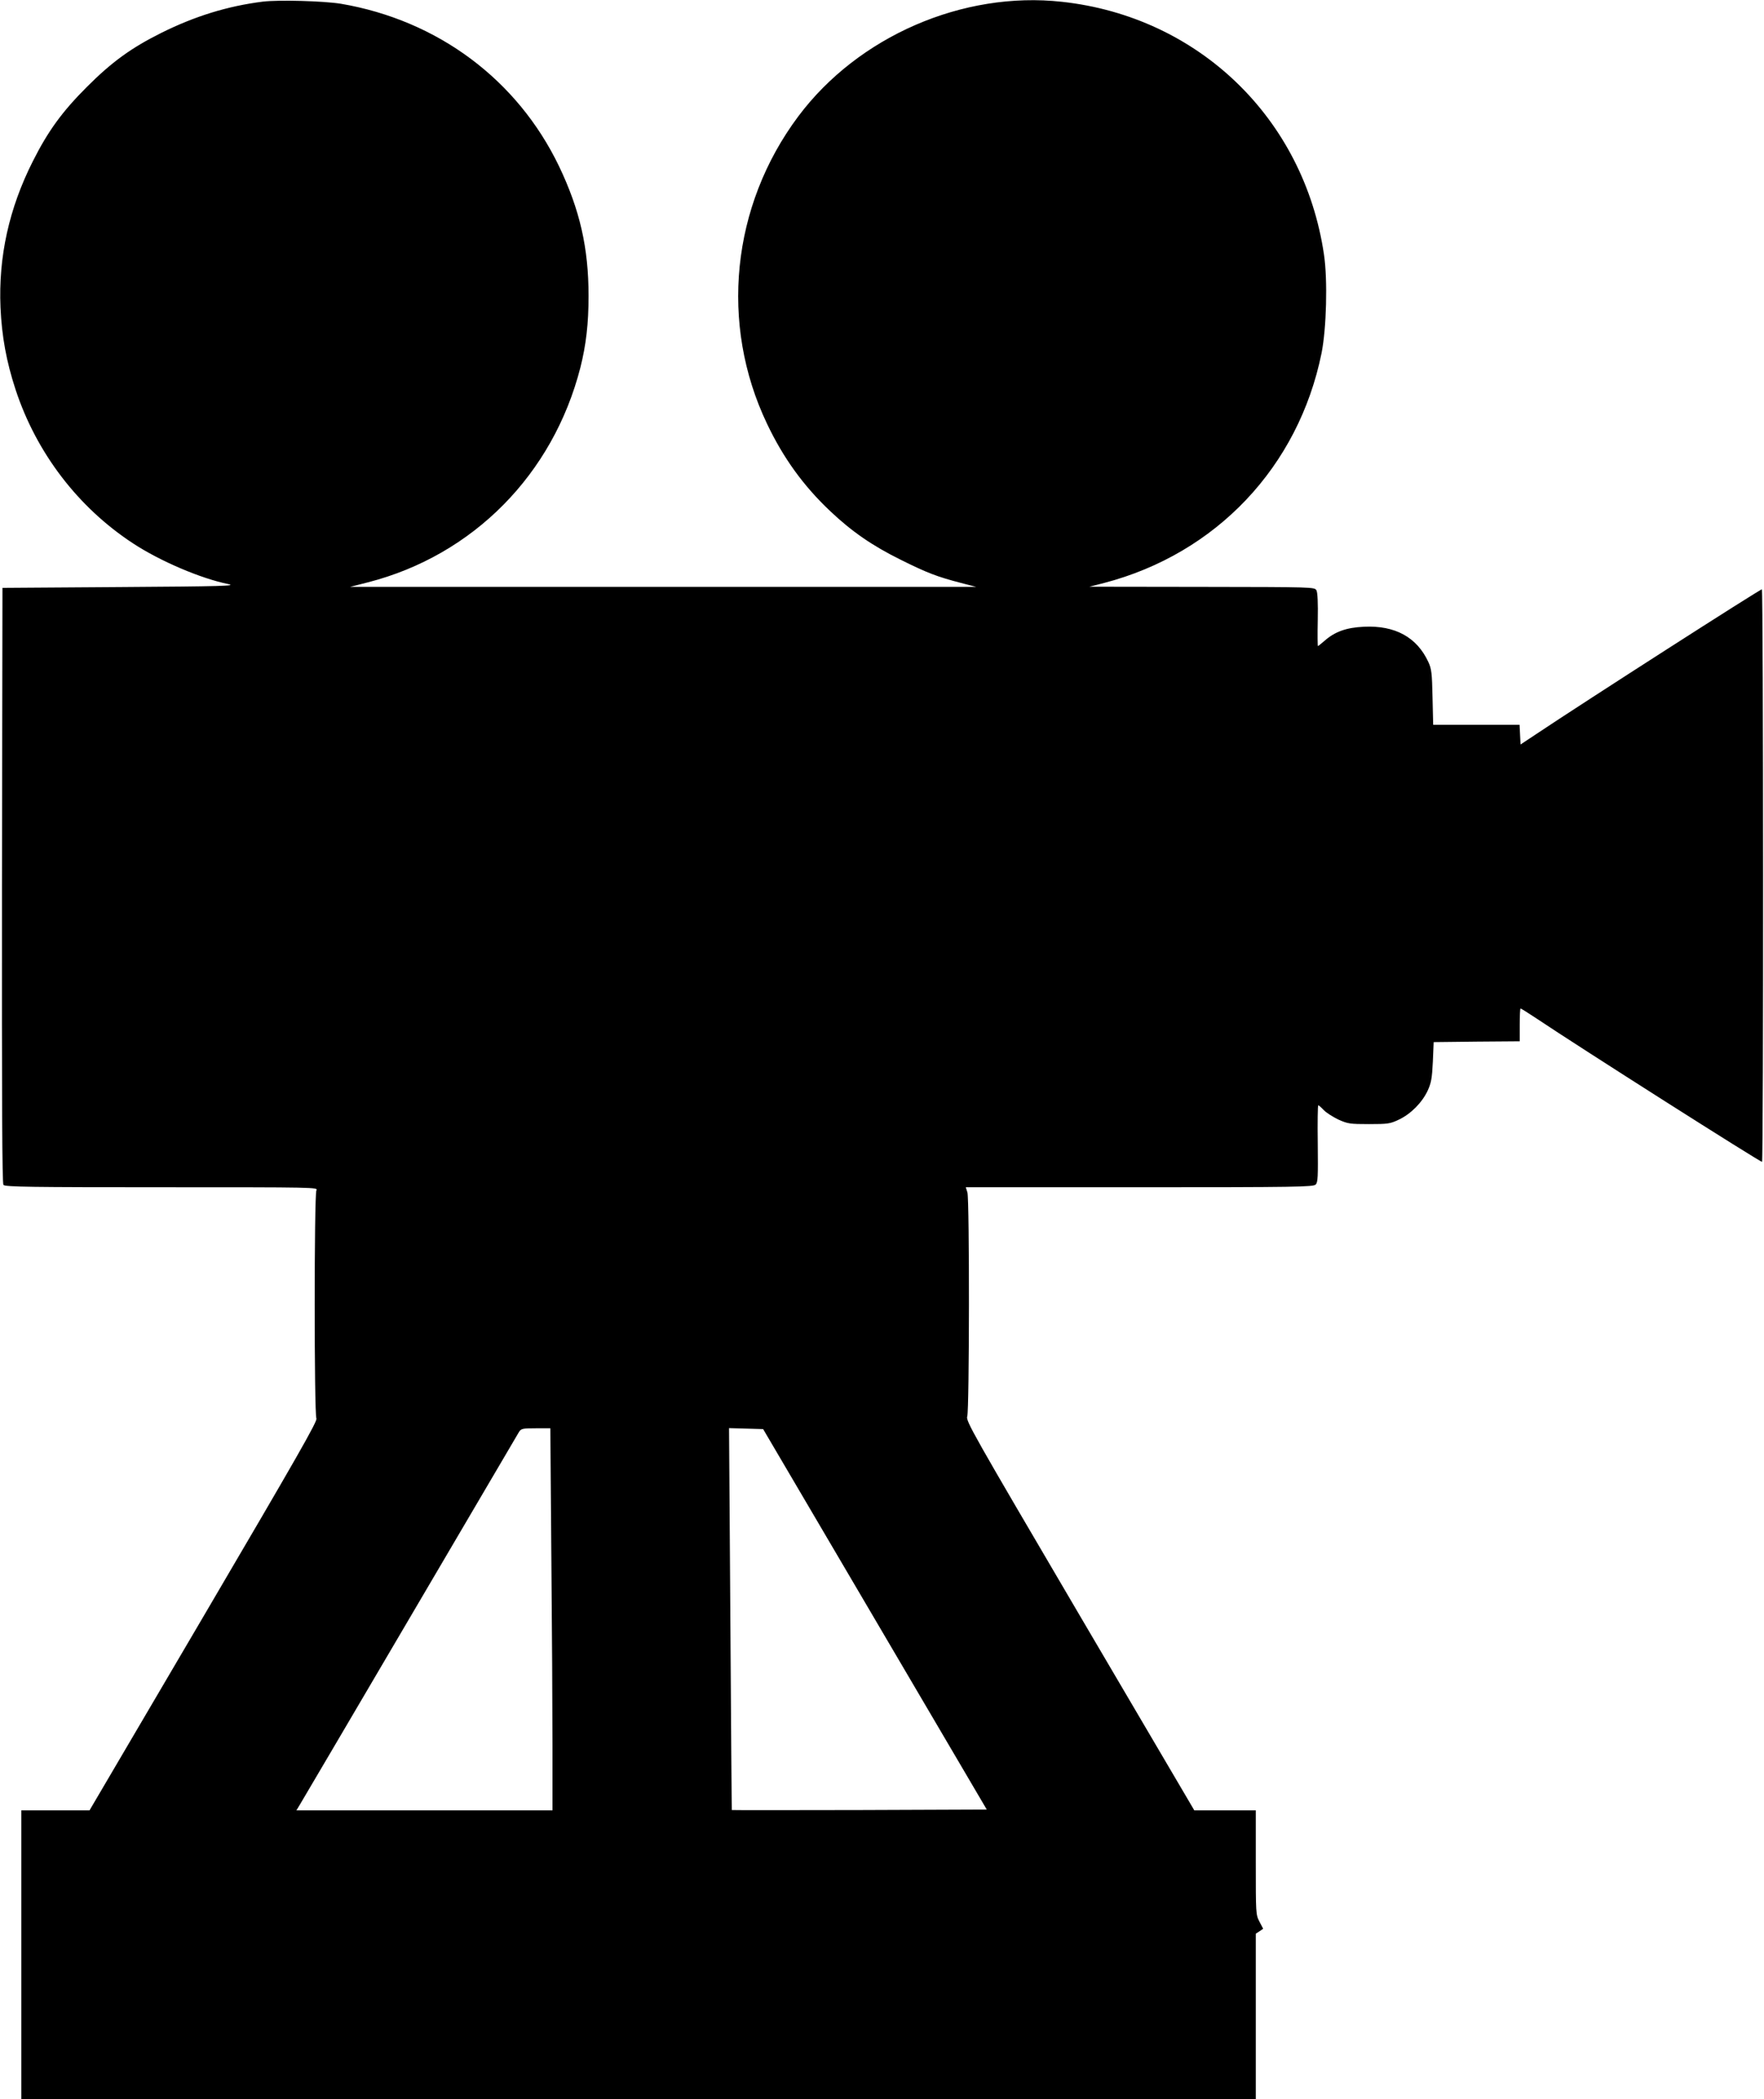
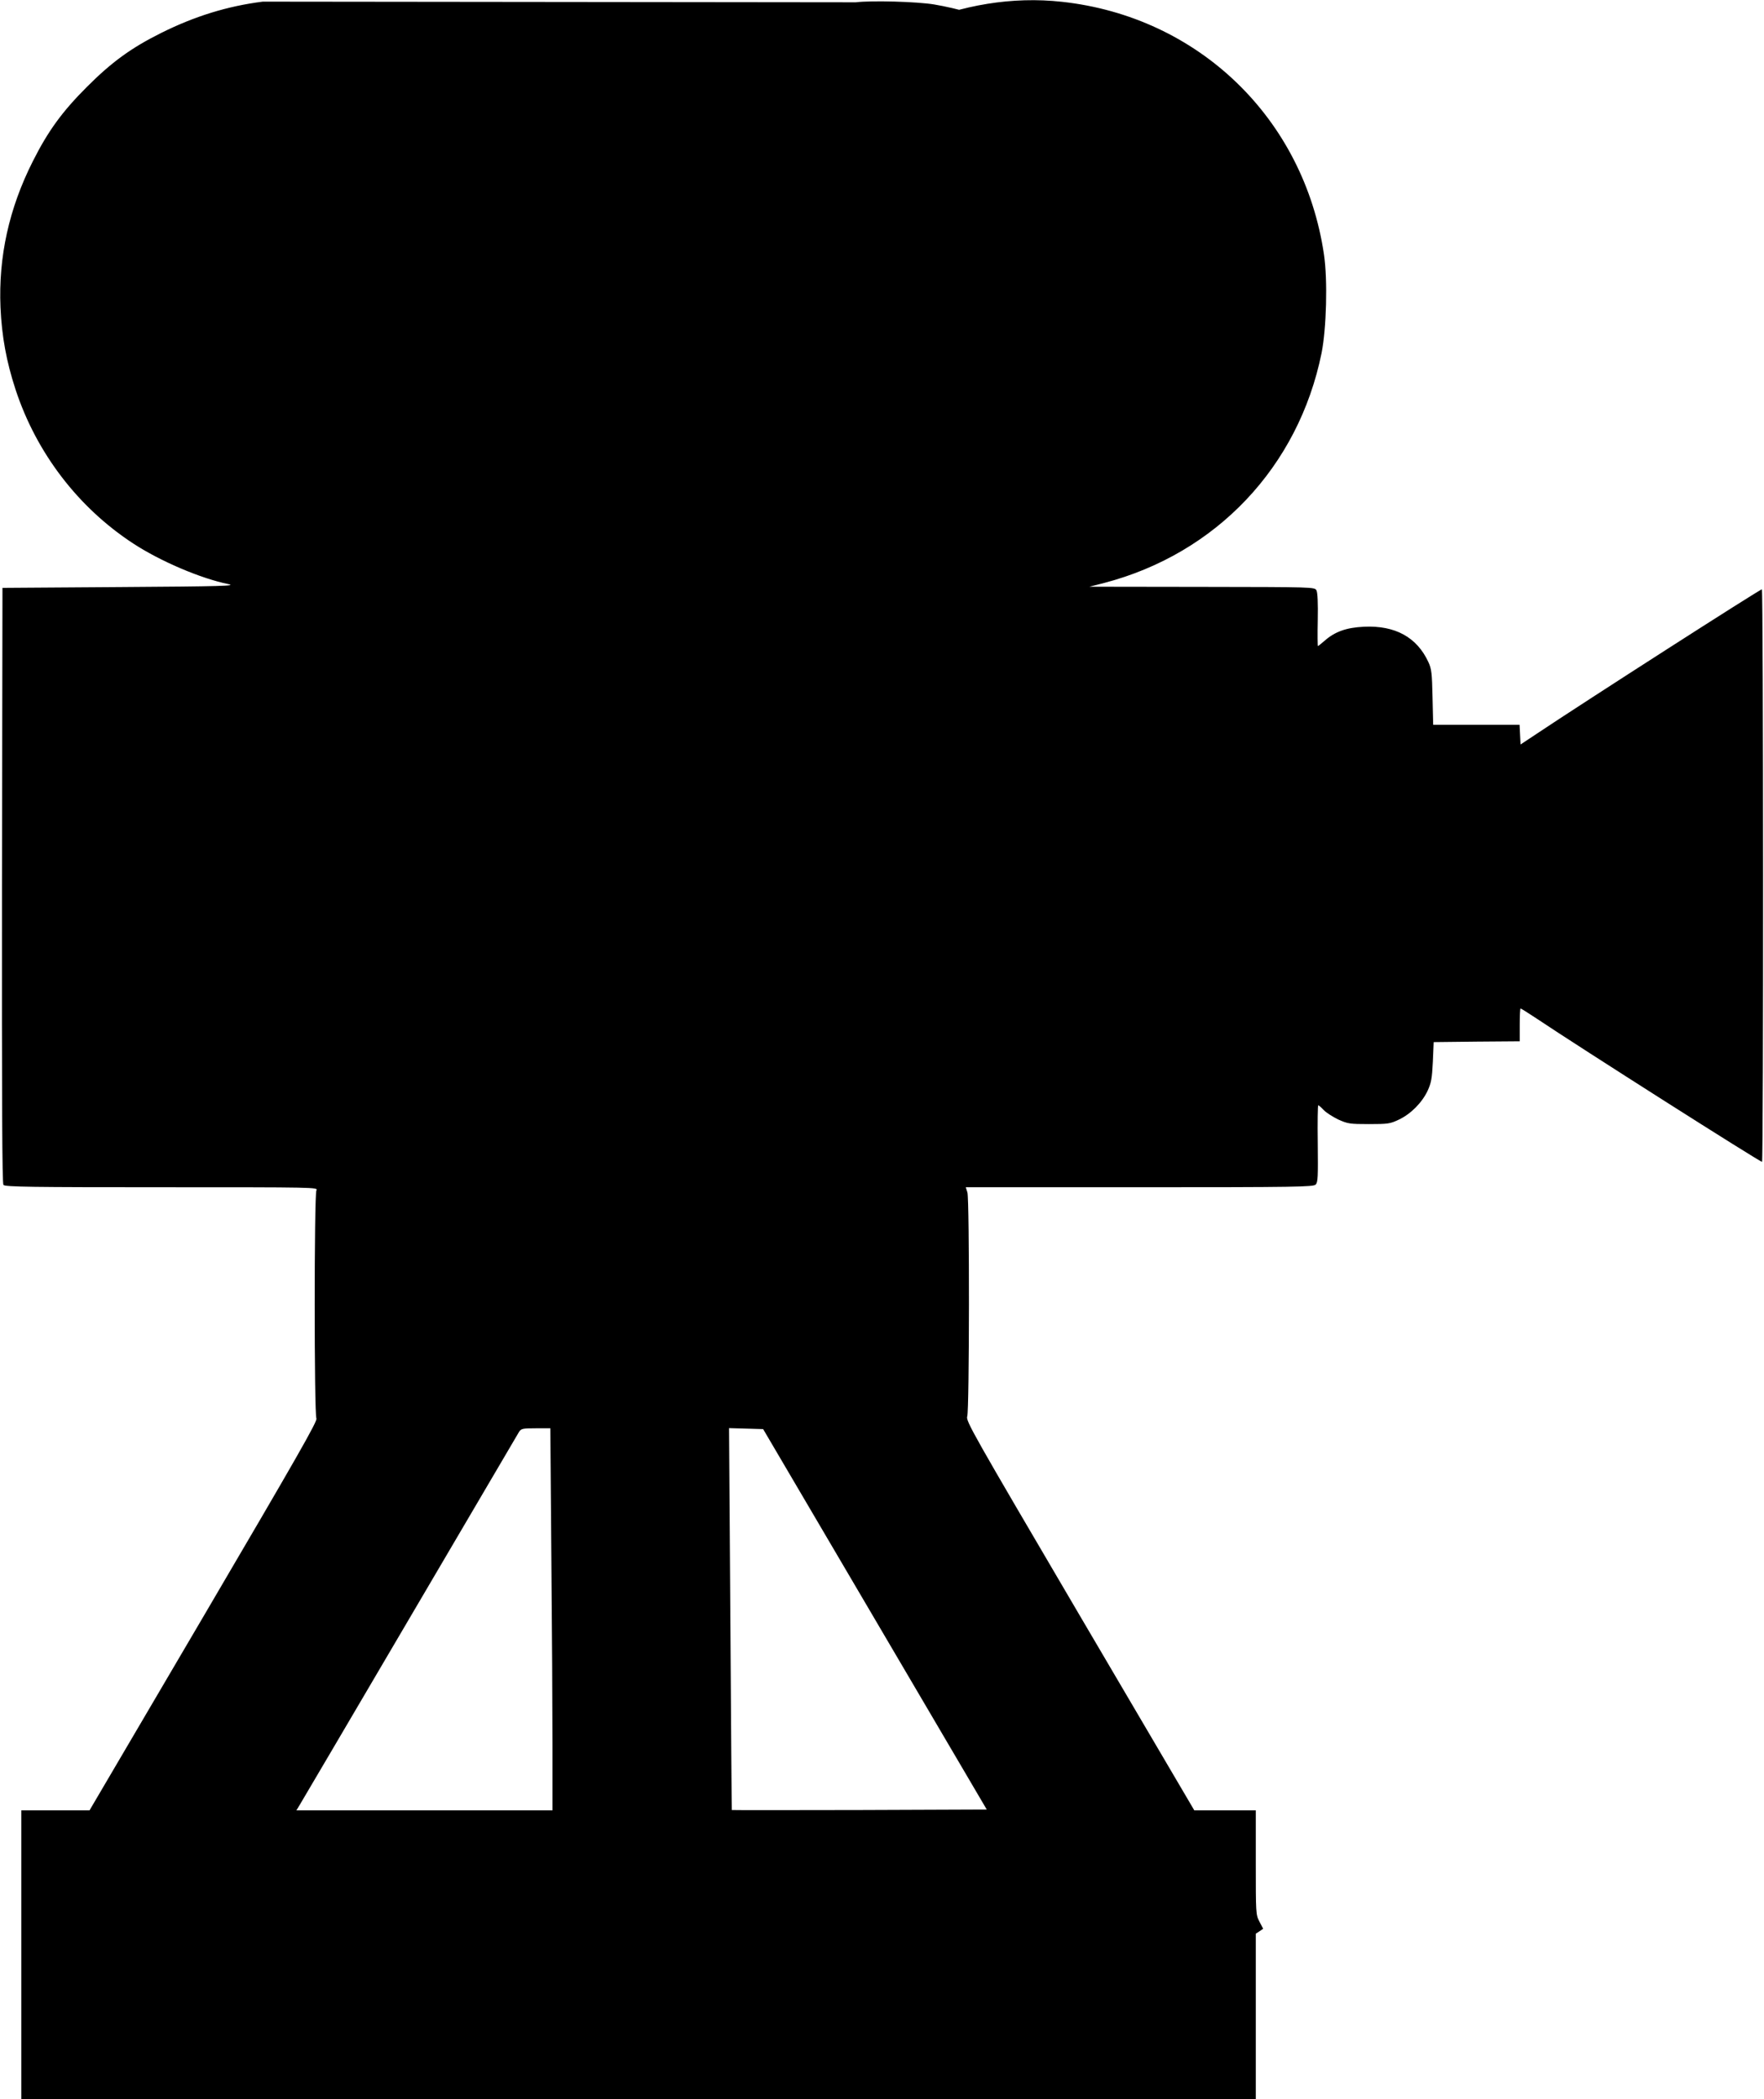
<svg xmlns="http://www.w3.org/2000/svg" version="1.0" width="1076pt" height="1280pt" viewBox="0 0 1076 1280" preserveAspectRatio="xMidYMid meet">
  <g transform="translate(0,1280) scale(0.1,-0.1)" fill="#000000" stroke="none">
-     <path d="M1603 12790 c-215 -27 -415 -89 -618 -190 -185 -92 -303 -178 -455 -330 -151 -151 -237 -269 -330 -454 -145 -287 -210 -582 -197 -891 8 -177 36 -330 92 -501 127 -386 382 -719 717 -938 165 -108 413 -214 581 -248 53 -11 -38 -14 -658 -18 l-720 -5 -3 -1814 c-1 -1332 1 -1817 9 -1827 10 -12 175 -14 966 -14 940 0 954 0 943 -19 -14 -26 -14 -1365 0 -1391 8 -15 -115 -230 -687 -1204 l-697 -1186 -208 0 -208 0 0 -880 0 -880 3765 0 3765 0 0 504 0 504 23 15 22 15 -23 44 c-22 42 -22 51 -22 361 l0 317 -187 0 -188 0 -698 1187 c-660 1124 -697 1188 -687 1216 13 38 14 1319 1 1365 l-10 32 1059 0 c959 0 1060 2 1075 16 14 14 15 46 13 250 -2 129 0 234 3 234 3 0 18 -13 33 -29 15 -16 56 -42 89 -58 58 -26 71 -28 187 -28 115 0 130 2 182 27 73 34 142 104 176 176 22 48 27 75 32 177 l5 120 263 3 262 2 0 100 c0 55 2 100 5 100 3 0 45 -26 93 -58 273 -183 1375 -883 1380 -877 9 8 8 3483 -1 3491 -5 5 -1081 -685 -1377 -883 l-95 -63 -3 60 -3 60 -264 0 -263 0 -4 168 c-3 146 -6 173 -25 214 -70 152 -203 225 -393 216 -108 -5 -178 -30 -242 -87 -20 -17 -37 -31 -39 -31 -2 0 -3 72 -1 160 2 101 -1 167 -8 180 -11 20 -19 20 -698 21 l-687 1 90 23 c684 179 1185 708 1326 1401 30 150 38 445 15 601 -122 831 -765 1451 -1598 1542 -605 67 -1244 -211 -1609 -699 -408 -546 -481 -1266 -190 -1875 99 -208 222 -378 384 -531 133 -126 258 -212 432 -298 161 -80 221 -103 367 -141 l93 -24 -1910 0 -1910 0 110 28 c641 165 1128 658 1295 1309 35 139 50 269 50 437 0 294 -53 525 -180 791 -254 528 -739 890 -1330 991 -104 17 -380 25 -477 13z m1760 -9472 c4 -425 7 -950 7 -1165 l0 -393 -781 0 -781 0 20 33 c11 17 313 532 672 1142 359 611 658 1120 666 1133 13 20 22 22 103 22 l88 0 6 -772z m1974 -393 l682 -1160 -776 -3 c-427 -1 -777 -1 -779 0 -1 2 -5 526 -9 1166 l-8 1163 104 -3 104 -3 682 -1160z" />
+     <path d="M1603 12790 c-215 -27 -415 -89 -618 -190 -185 -92 -303 -178 -455 -330 -151 -151 -237 -269 -330 -454 -145 -287 -210 -582 -197 -891 8 -177 36 -330 92 -501 127 -386 382 -719 717 -938 165 -108 413 -214 581 -248 53 -11 -38 -14 -658 -18 l-720 -5 -3 -1814 c-1 -1332 1 -1817 9 -1827 10 -12 175 -14 966 -14 940 0 954 0 943 -19 -14 -26 -14 -1365 0 -1391 8 -15 -115 -230 -687 -1204 l-697 -1186 -208 0 -208 0 0 -880 0 -880 3765 0 3765 0 0 504 0 504 23 15 22 15 -23 44 c-22 42 -22 51 -22 361 l0 317 -187 0 -188 0 -698 1187 c-660 1124 -697 1188 -687 1216 13 38 14 1319 1 1365 l-10 32 1059 0 c959 0 1060 2 1075 16 14 14 15 46 13 250 -2 129 0 234 3 234 3 0 18 -13 33 -29 15 -16 56 -42 89 -58 58 -26 71 -28 187 -28 115 0 130 2 182 27 73 34 142 104 176 176 22 48 27 75 32 177 l5 120 263 3 262 2 0 100 c0 55 2 100 5 100 3 0 45 -26 93 -58 273 -183 1375 -883 1380 -877 9 8 8 3483 -1 3491 -5 5 -1081 -685 -1377 -883 l-95 -63 -3 60 -3 60 -264 0 -263 0 -4 168 c-3 146 -6 173 -25 214 -70 152 -203 225 -393 216 -108 -5 -178 -30 -242 -87 -20 -17 -37 -31 -39 -31 -2 0 -3 72 -1 160 2 101 -1 167 -8 180 -11 20 -19 20 -698 21 l-687 1 90 23 c684 179 1185 708 1326 1401 30 150 38 445 15 601 -122 831 -765 1451 -1598 1542 -605 67 -1244 -211 -1609 -699 -408 -546 -481 -1266 -190 -1875 99 -208 222 -378 384 -531 133 -126 258 -212 432 -298 161 -80 221 -103 367 -141 c641 165 1128 658 1295 1309 35 139 50 269 50 437 0 294 -53 525 -180 791 -254 528 -739 890 -1330 991 -104 17 -380 25 -477 13z m1760 -9472 c4 -425 7 -950 7 -1165 l0 -393 -781 0 -781 0 20 33 c11 17 313 532 672 1142 359 611 658 1120 666 1133 13 20 22 22 103 22 l88 0 6 -772z m1974 -393 l682 -1160 -776 -3 c-427 -1 -777 -1 -779 0 -1 2 -5 526 -9 1166 l-8 1163 104 -3 104 -3 682 -1160z" />
  </g>
</svg>